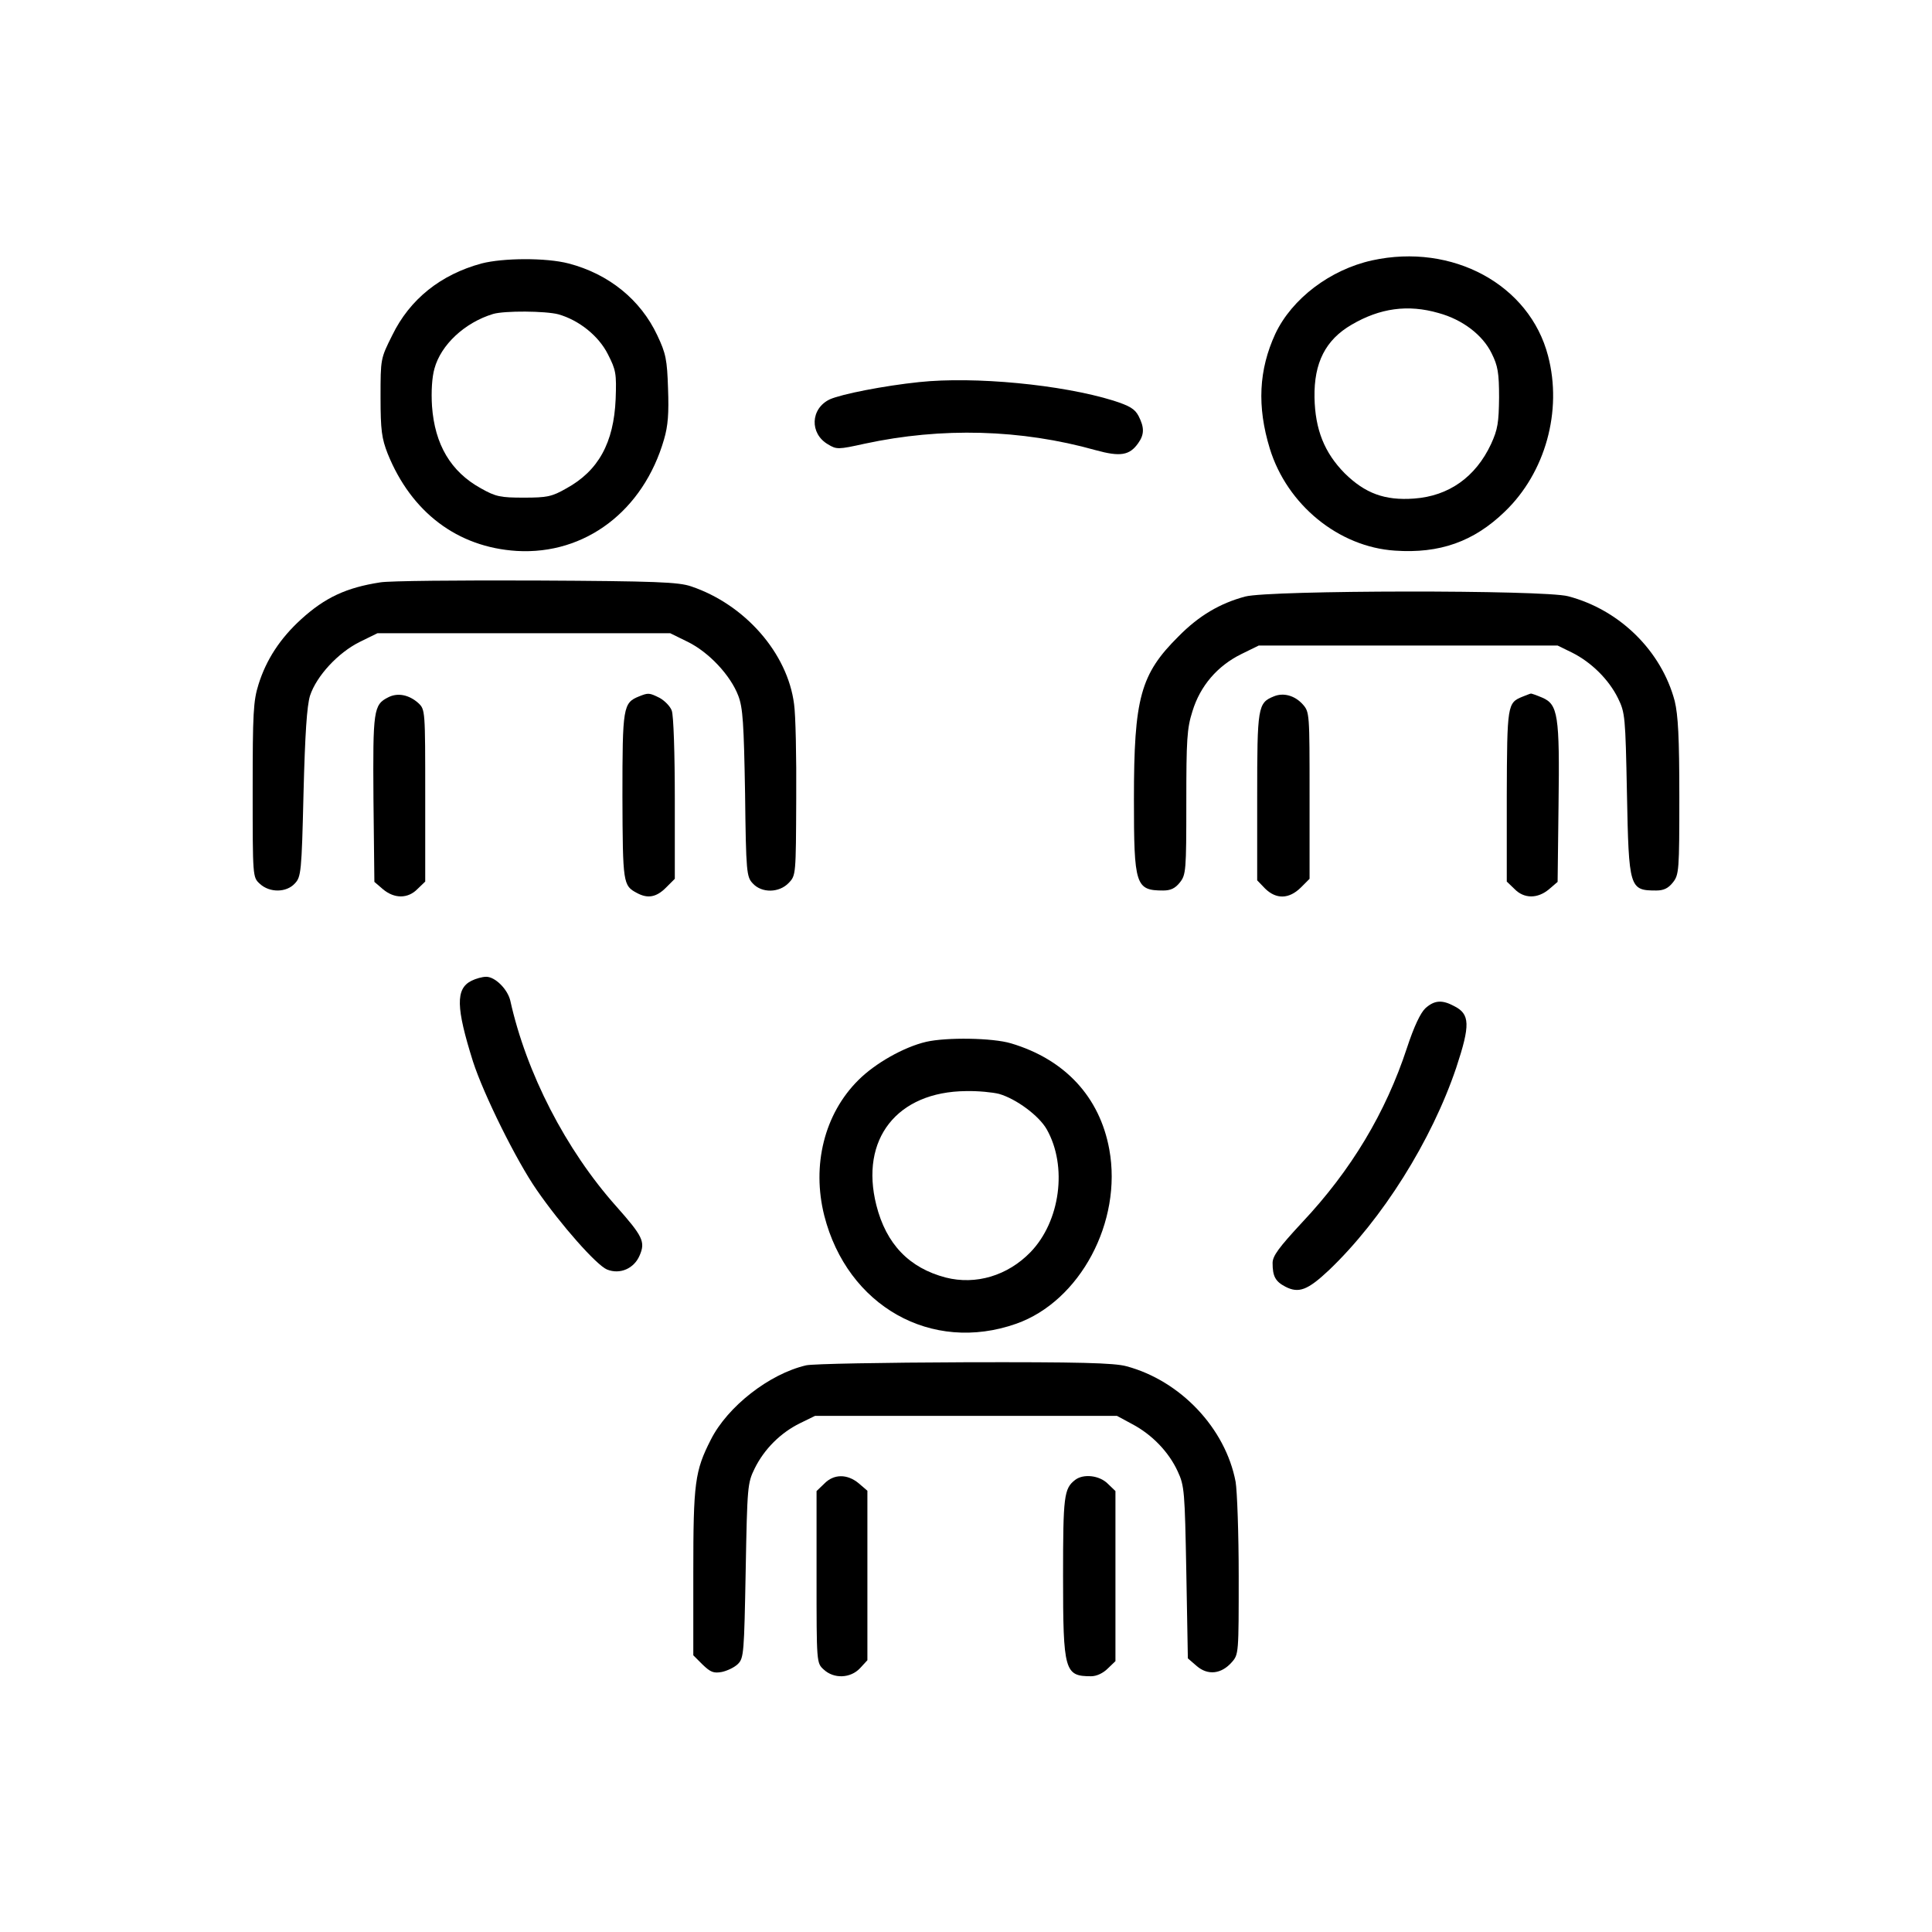
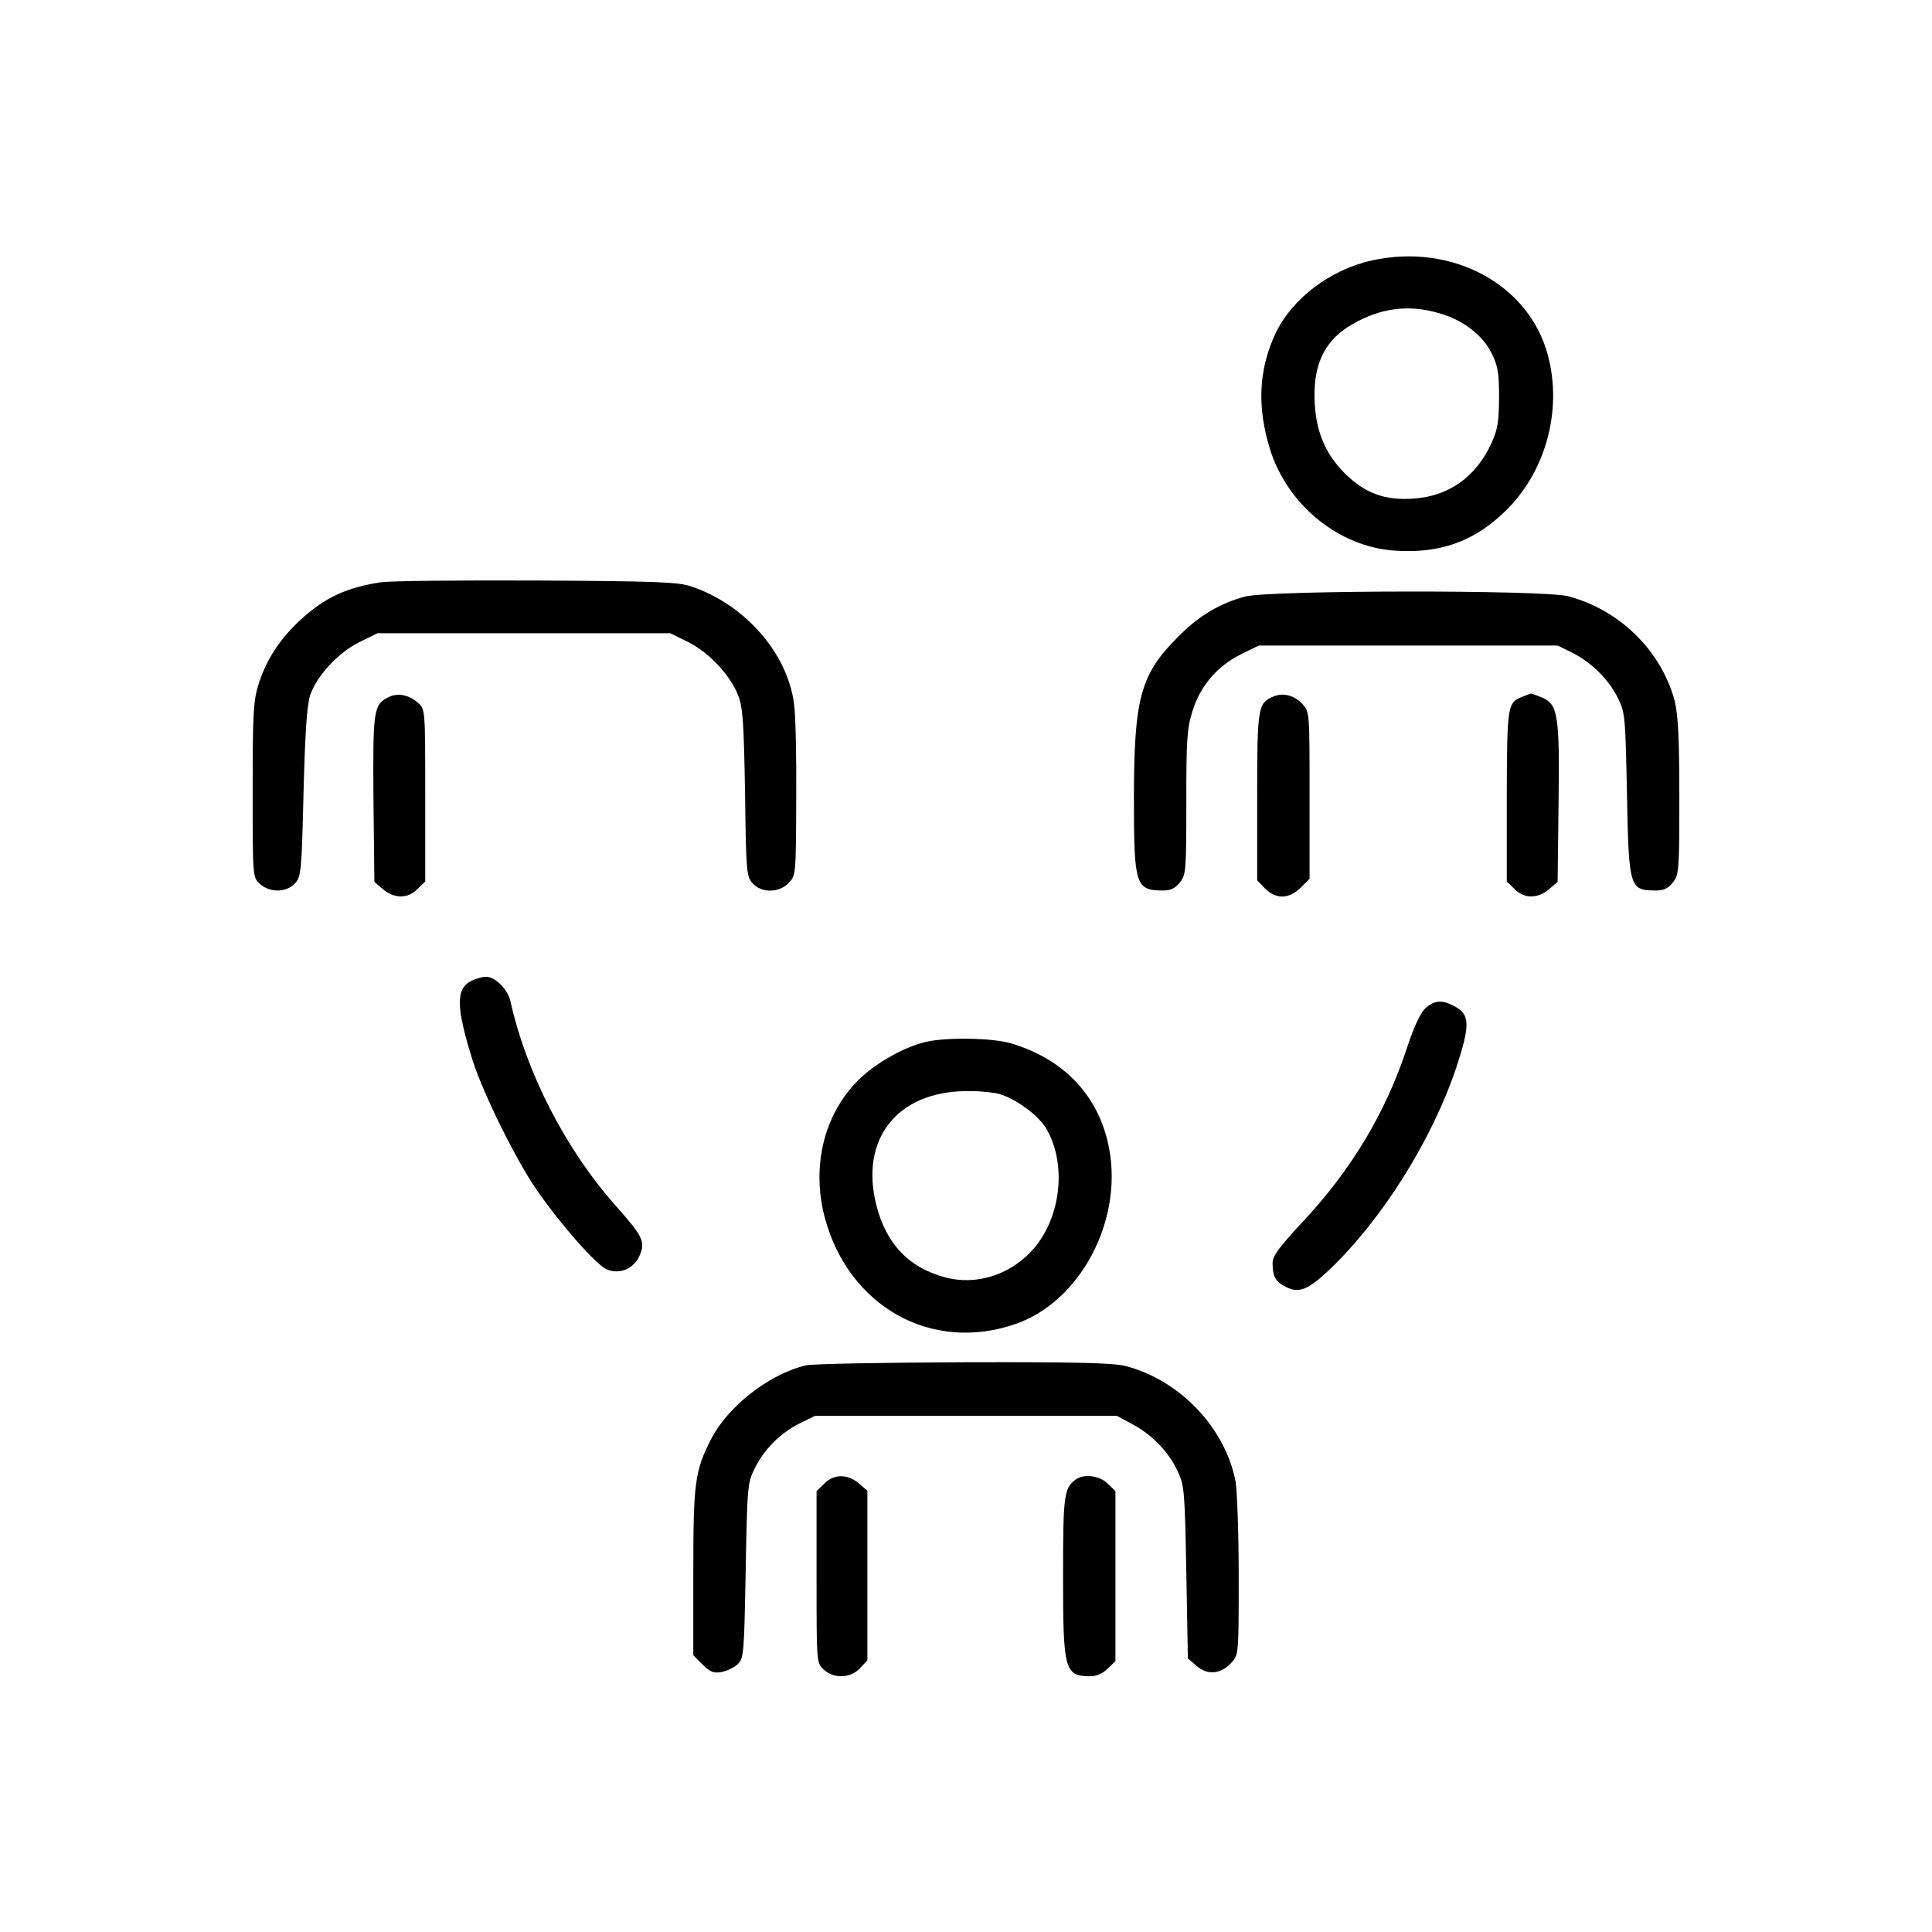
<svg xmlns="http://www.w3.org/2000/svg" version="1.0" width="627pt" height="627pt" viewBox="0 0 627 627" preserveAspectRatio="xMidYMid meet">
  <g transform="translate(0,627) scale(0.1,-0.1)" fill="#000000" stroke="none">
    <path d="M4453 5425 c-136 -30 -260 -124 -314 -238 -54 -117 -60 -236 -18 -373 56 -182 223 -319 406 -331 145 -10 256 29 357 127 131 126 187 326 140 505 -60 231 -310 367 -571 310z m216 -171 c77 -21 143 -71 172 -131 20 -40 24 -63 24 -143 -1 -81 -4 -103 -26 -151 -50 -107 -137 -169 -250 -177 -95 -7 -159 17 -225 82 -66 67 -96 142 -98 246 -2 113 36 187 120 236 92 54 183 67 283 38z" />
-     <path d="M1563 5415 c-133 -36 -233 -116 -290 -233 -38 -76 -38 -76 -38 -201 0 -108 4 -134 23 -183 77 -191 227 -304 419 -316 222 -13 411 130 478 362 13 44 16 85 13 165 -3 94 -7 114 -35 173 -54 115 -157 199 -288 233 -73 19 -212 18 -282 0z m249 -165 c67 -19 131 -70 161 -130 26 -51 28 -62 25 -145 -6 -142 -56 -233 -160 -290 -47 -27 -63 -30 -138 -30 -76 0 -91 3 -139 30 -98 54 -150 142 -159 267 -3 48 0 94 8 122 21 77 98 149 190 177 37 11 170 10 212 -1z" />
-     <path d="M2983 5030 c-115 -12 -252 -39 -290 -56 -63 -30 -66 -111 -6 -146 28 -17 33 -17 119 2 250 54 508 47 750 -21 80 -22 110 -17 138 23 20 28 20 51 1 88 -12 23 -29 33 -82 50 -168 52 -451 79 -630 60z" />
+     <path d="M2983 5030 z" />
    <path d="M1234 4380 c-110 -17 -179 -49 -257 -120 -68 -62 -113 -131 -138 -211 -17 -54 -19 -94 -19 -343 0 -282 0 -283 23 -304 32 -30 87 -29 114 1 20 21 22 37 28 292 5 196 11 283 21 317 21 64 91 140 162 175 l57 28 475 0 475 0 57 -28 c69 -34 139 -109 164 -175 15 -39 18 -90 22 -317 3 -257 5 -271 25 -292 29 -32 86 -31 117 2 23 24 23 27 24 272 1 137 -2 275 -7 308 -21 165 -159 323 -334 382 -41 14 -113 17 -503 19 -250 1 -478 -1 -506 -6z" />
    <path d="M4041 4334 c-82 -22 -150 -62 -216 -129 -124 -123 -145 -200 -145 -528 0 -280 5 -297 95 -297 24 0 39 7 54 26 20 25 21 39 21 259 0 204 2 241 20 297 25 82 81 147 158 185 l57 28 485 0 485 0 47 -23 c62 -31 119 -87 149 -148 23 -47 24 -59 29 -309 6 -308 8 -315 95 -315 24 0 39 7 54 26 20 25 21 39 21 278 0 194 -4 265 -15 311 -43 162 -178 296 -346 340 -79 21 -969 20 -1048 -1z" />
    <path d="M1260 4007 c-48 -24 -50 -42 -48 -330 l3 -269 28 -24 c37 -31 81 -31 112 1 l25 24 0 279 c0 276 0 279 -22 300 -30 27 -67 35 -98 19z" />
-     <path d="M2074 4010 c-52 -21 -54 -34 -54 -325 1 -283 2 -289 47 -313 35 -19 63 -14 94 17 l29 29 0 261 c0 143 -4 271 -10 285 -5 14 -23 32 -39 41 -34 17 -37 17 -67 5z" />
    <path d="M4134 4010 c-52 -21 -54 -34 -54 -326 l0 -271 26 -27 c36 -35 77 -34 115 3 l29 29 0 271 c0 266 0 270 -22 295 -26 29 -63 39 -94 26z" />
    <path d="M4941 4009 c-49 -20 -50 -25 -51 -322 l0 -278 25 -24 c31 -32 75 -32 112 -1 l28 24 3 250 c4 292 -2 326 -53 348 -19 8 -36 14 -37 13 -2 0 -14 -5 -27 -10z" />
    <path d="M1530 3087 c-52 -26 -50 -87 5 -262 35 -108 141 -322 207 -417 78 -113 194 -244 228 -258 42 -17 88 3 106 46 19 44 10 62 -76 159 -164 184 -292 433 -344 668 -9 37 -49 77 -78 77 -13 0 -34 -6 -48 -13z" />
    <path d="M4626 2998 c-16 -15 -37 -59 -60 -129 -69 -210 -181 -397 -340 -566 -76 -82 -96 -109 -96 -132 0 -43 9 -60 42 -77 43 -22 72 -11 141 54 173 165 333 420 413 657 46 139 45 174 -7 200 -39 21 -64 19 -93 -7z" />
    <path d="M3006 2889 c-73 -17 -166 -70 -220 -124 -111 -110 -152 -277 -111 -440 75 -294 348 -448 623 -351 207 73 345 331 302 566 -31 170 -144 292 -319 344 -60 18 -209 20 -275 5z m236 -169 c56 -16 130 -71 155 -115 68 -120 44 -299 -53 -399 -74 -76 -177 -107 -275 -82 -118 31 -193 108 -225 235 -54 214 67 368 291 370 39 1 87 -4 107 -9z" />
    <path d="M2616 1839 c-120 -28 -255 -134 -309 -241 -52 -102 -57 -140 -57 -431 l0 -269 30 -30 c26 -25 36 -29 63 -24 18 4 41 15 52 26 19 19 20 37 25 303 5 273 6 284 29 331 31 63 84 116 147 147 l49 24 490 0 490 0 50 -27 c64 -34 118 -90 147 -153 22 -47 23 -65 28 -328 l5 -279 29 -25 c36 -31 80 -26 114 13 22 25 22 30 22 278 0 139 -5 277 -10 307 -33 174 -179 328 -354 375 -40 11 -154 14 -526 13 -261 -1 -493 -5 -514 -10z" />
    <path d="M2675 1455 l-25 -24 0 -279 c0 -278 0 -279 23 -300 33 -31 87 -29 118 4 l24 26 0 275 0 275 -28 24 c-37 31 -81 31 -112 -1z" />
    <path d="M3489 1467 c-36 -28 -39 -52 -39 -312 0 -309 5 -325 91 -325 18 0 39 10 54 25 l25 24 0 276 0 276 -25 24 c-27 27 -79 33 -106 12z" />
  </g>
</svg>